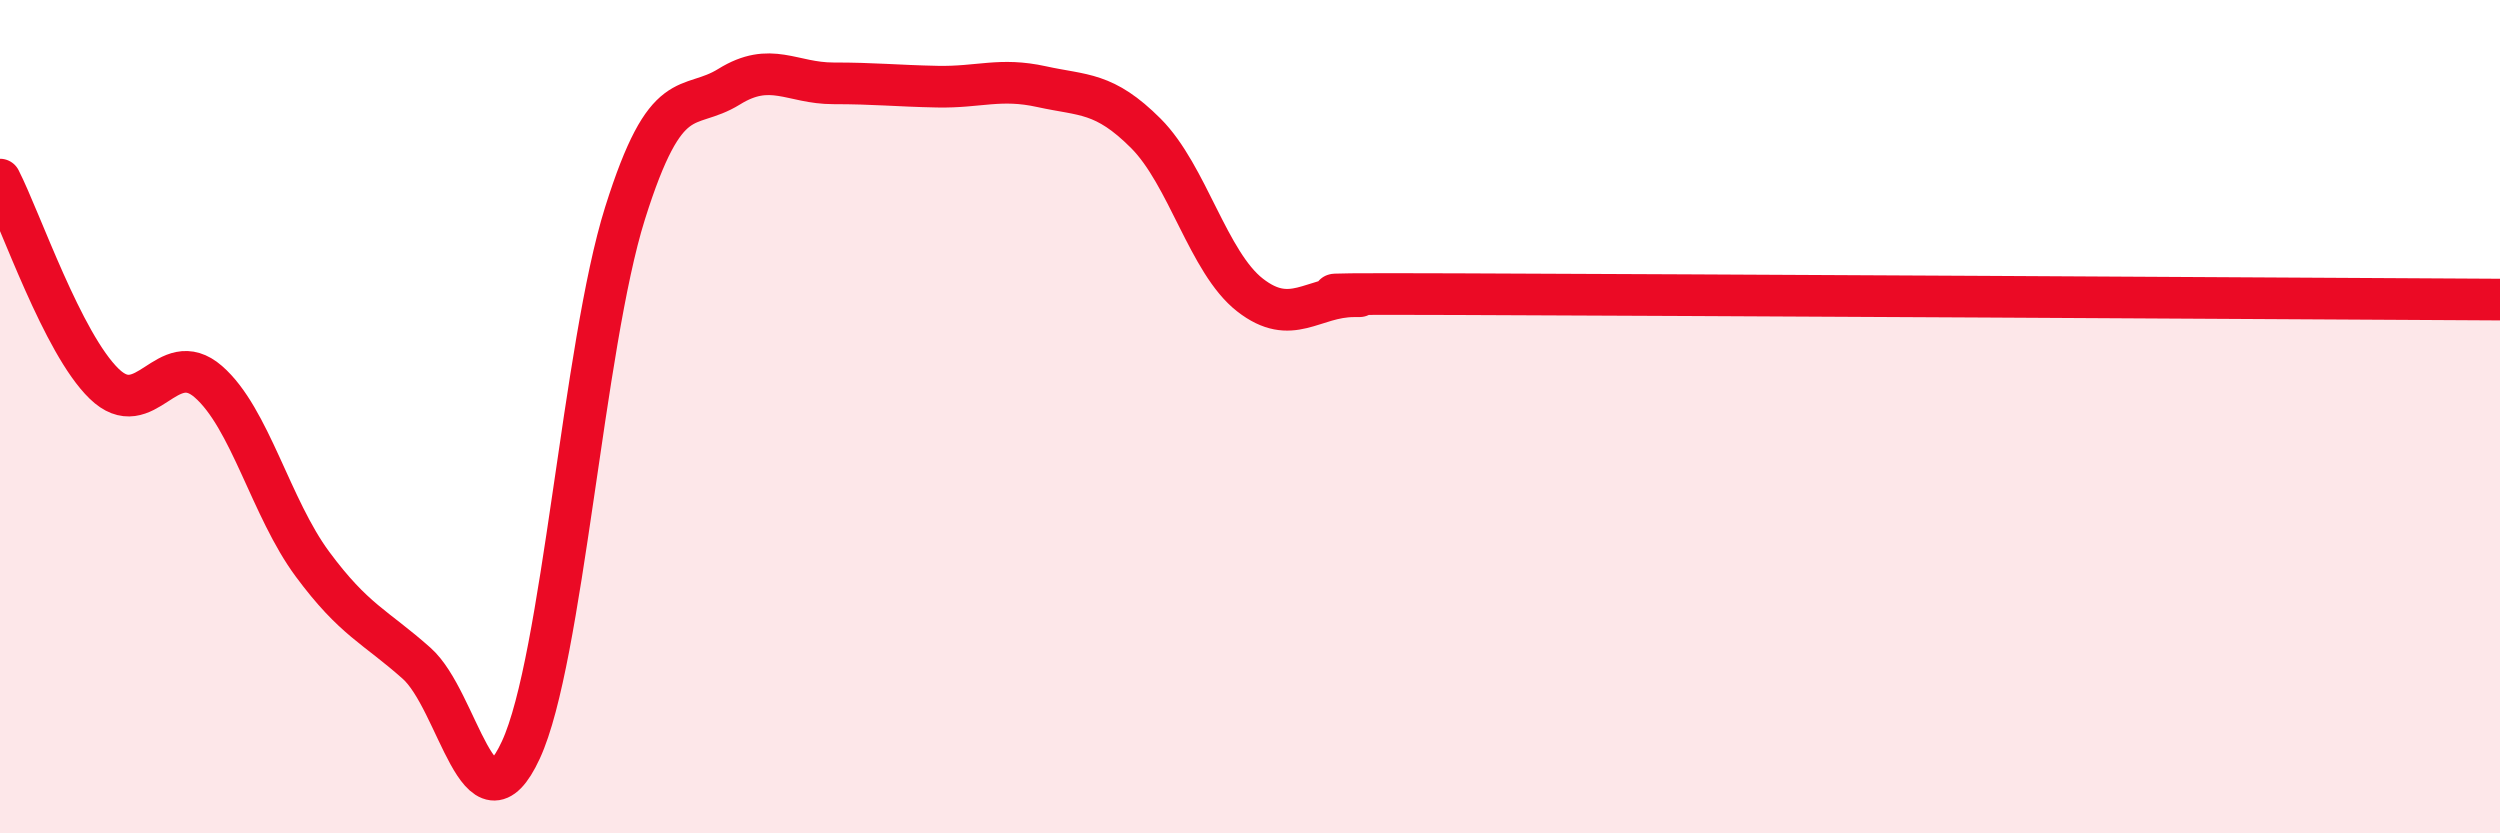
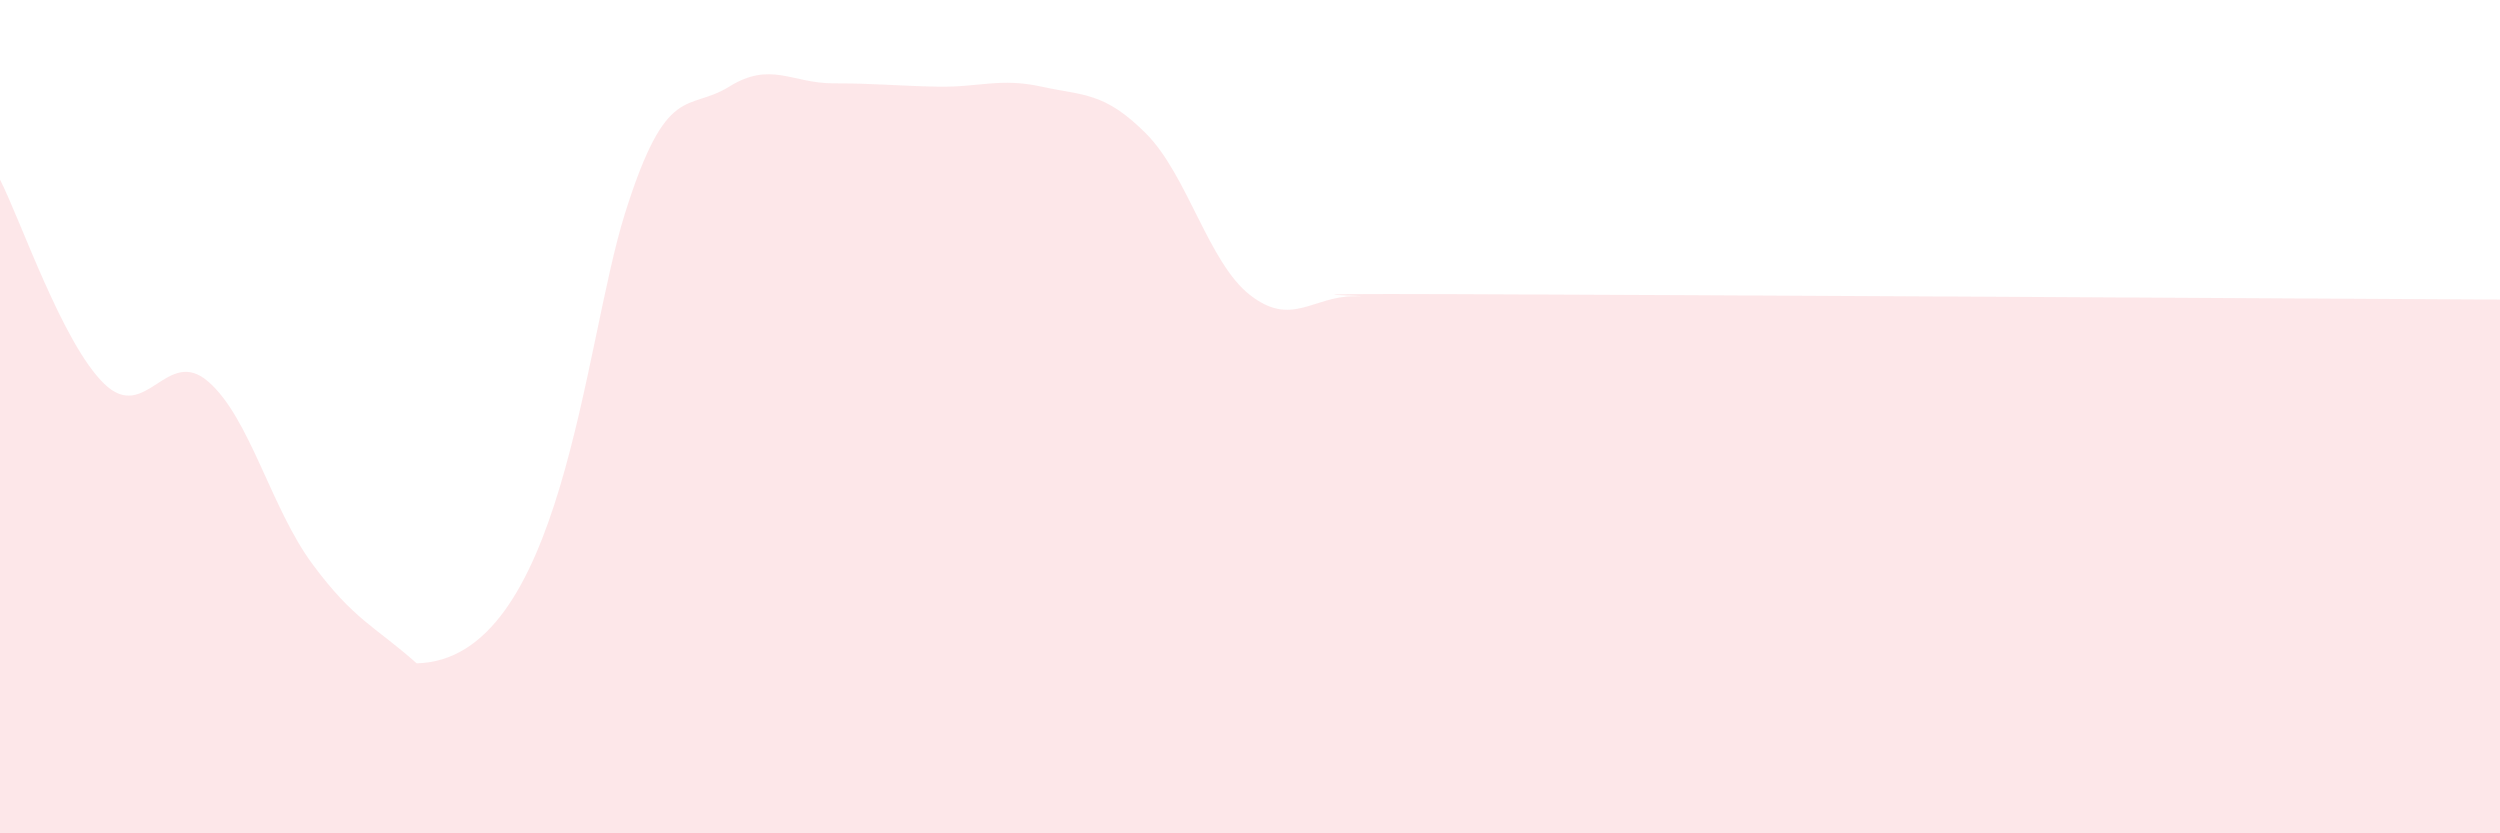
<svg xmlns="http://www.w3.org/2000/svg" width="60" height="20" viewBox="0 0 60 20">
-   <path d="M 0,4.31 C 0.5,5.29 1.5,8.24 2.5,9.21 C 3.5,10.18 4,8.29 5,9.16 C 6,10.03 6.5,12.19 7.5,13.54 C 8.5,14.89 9,15.03 10,15.92 C 11,16.81 11.5,20.16 12.5,18 C 13.5,15.84 14,8.3 15,5.12 C 16,1.94 16.5,2.7 17.5,2.08 C 18.5,1.46 19,2 20,2 C 21,2 21.5,2.06 22.5,2.08 C 23.5,2.1 24,1.86 25,2.08 C 26,2.3 26.5,2.2 27.5,3.2 C 28.5,4.2 29,6.3 30,7.08 C 31,7.86 31.5,7.11 32.5,7.11 C 33.5,7.11 29.5,7.04 35,7.06 C 40.5,7.08 55,7.16 60,7.19L60 20L0 20Z" fill="#EB0A25" opacity="0.1" stroke-linecap="round" stroke-linejoin="round" />
-   <path d="M 0,4.31 C 0.5,5.29 1.5,8.24 2.5,9.21 C 3.5,10.18 4,8.29 5,9.16 C 6,10.03 6.5,12.19 7.5,13.54 C 8.5,14.89 9,15.03 10,15.92 C 11,16.81 11.5,20.16 12.5,18 C 13.5,15.84 14,8.3 15,5.12 C 16,1.94 16.5,2.7 17.5,2.08 C 18.5,1.46 19,2 20,2 C 21,2 21.5,2.06 22.5,2.08 C 23.5,2.1 24,1.86 25,2.08 C 26,2.3 26.5,2.2 27.5,3.2 C 28.5,4.2 29,6.3 30,7.08 C 31,7.86 31.5,7.11 32.5,7.11 C 33.5,7.11 29.5,7.04 35,7.06 C 40.5,7.08 55,7.16 60,7.19" stroke="#EB0A25" stroke-width="1" fill="none" stroke-linecap="round" stroke-linejoin="round" />
+   <path d="M 0,4.31 C 0.5,5.29 1.5,8.24 2.5,9.21 C 3.5,10.18 4,8.29 5,9.16 C 6,10.03 6.5,12.19 7.5,13.54 C 8.5,14.89 9,15.03 10,15.92 C 13.5,15.84 14,8.3 15,5.12 C 16,1.94 16.5,2.7 17.5,2.08 C 18.5,1.46 19,2 20,2 C 21,2 21.5,2.06 22.5,2.08 C 23.5,2.1 24,1.86 25,2.08 C 26,2.3 26.5,2.2 27.5,3.2 C 28.5,4.2 29,6.3 30,7.08 C 31,7.86 31.5,7.11 32.5,7.11 C 33.5,7.11 29.5,7.04 35,7.06 C 40.5,7.08 55,7.16 60,7.19L60 20L0 20Z" fill="#EB0A25" opacity="0.1" stroke-linecap="round" stroke-linejoin="round" />
</svg>